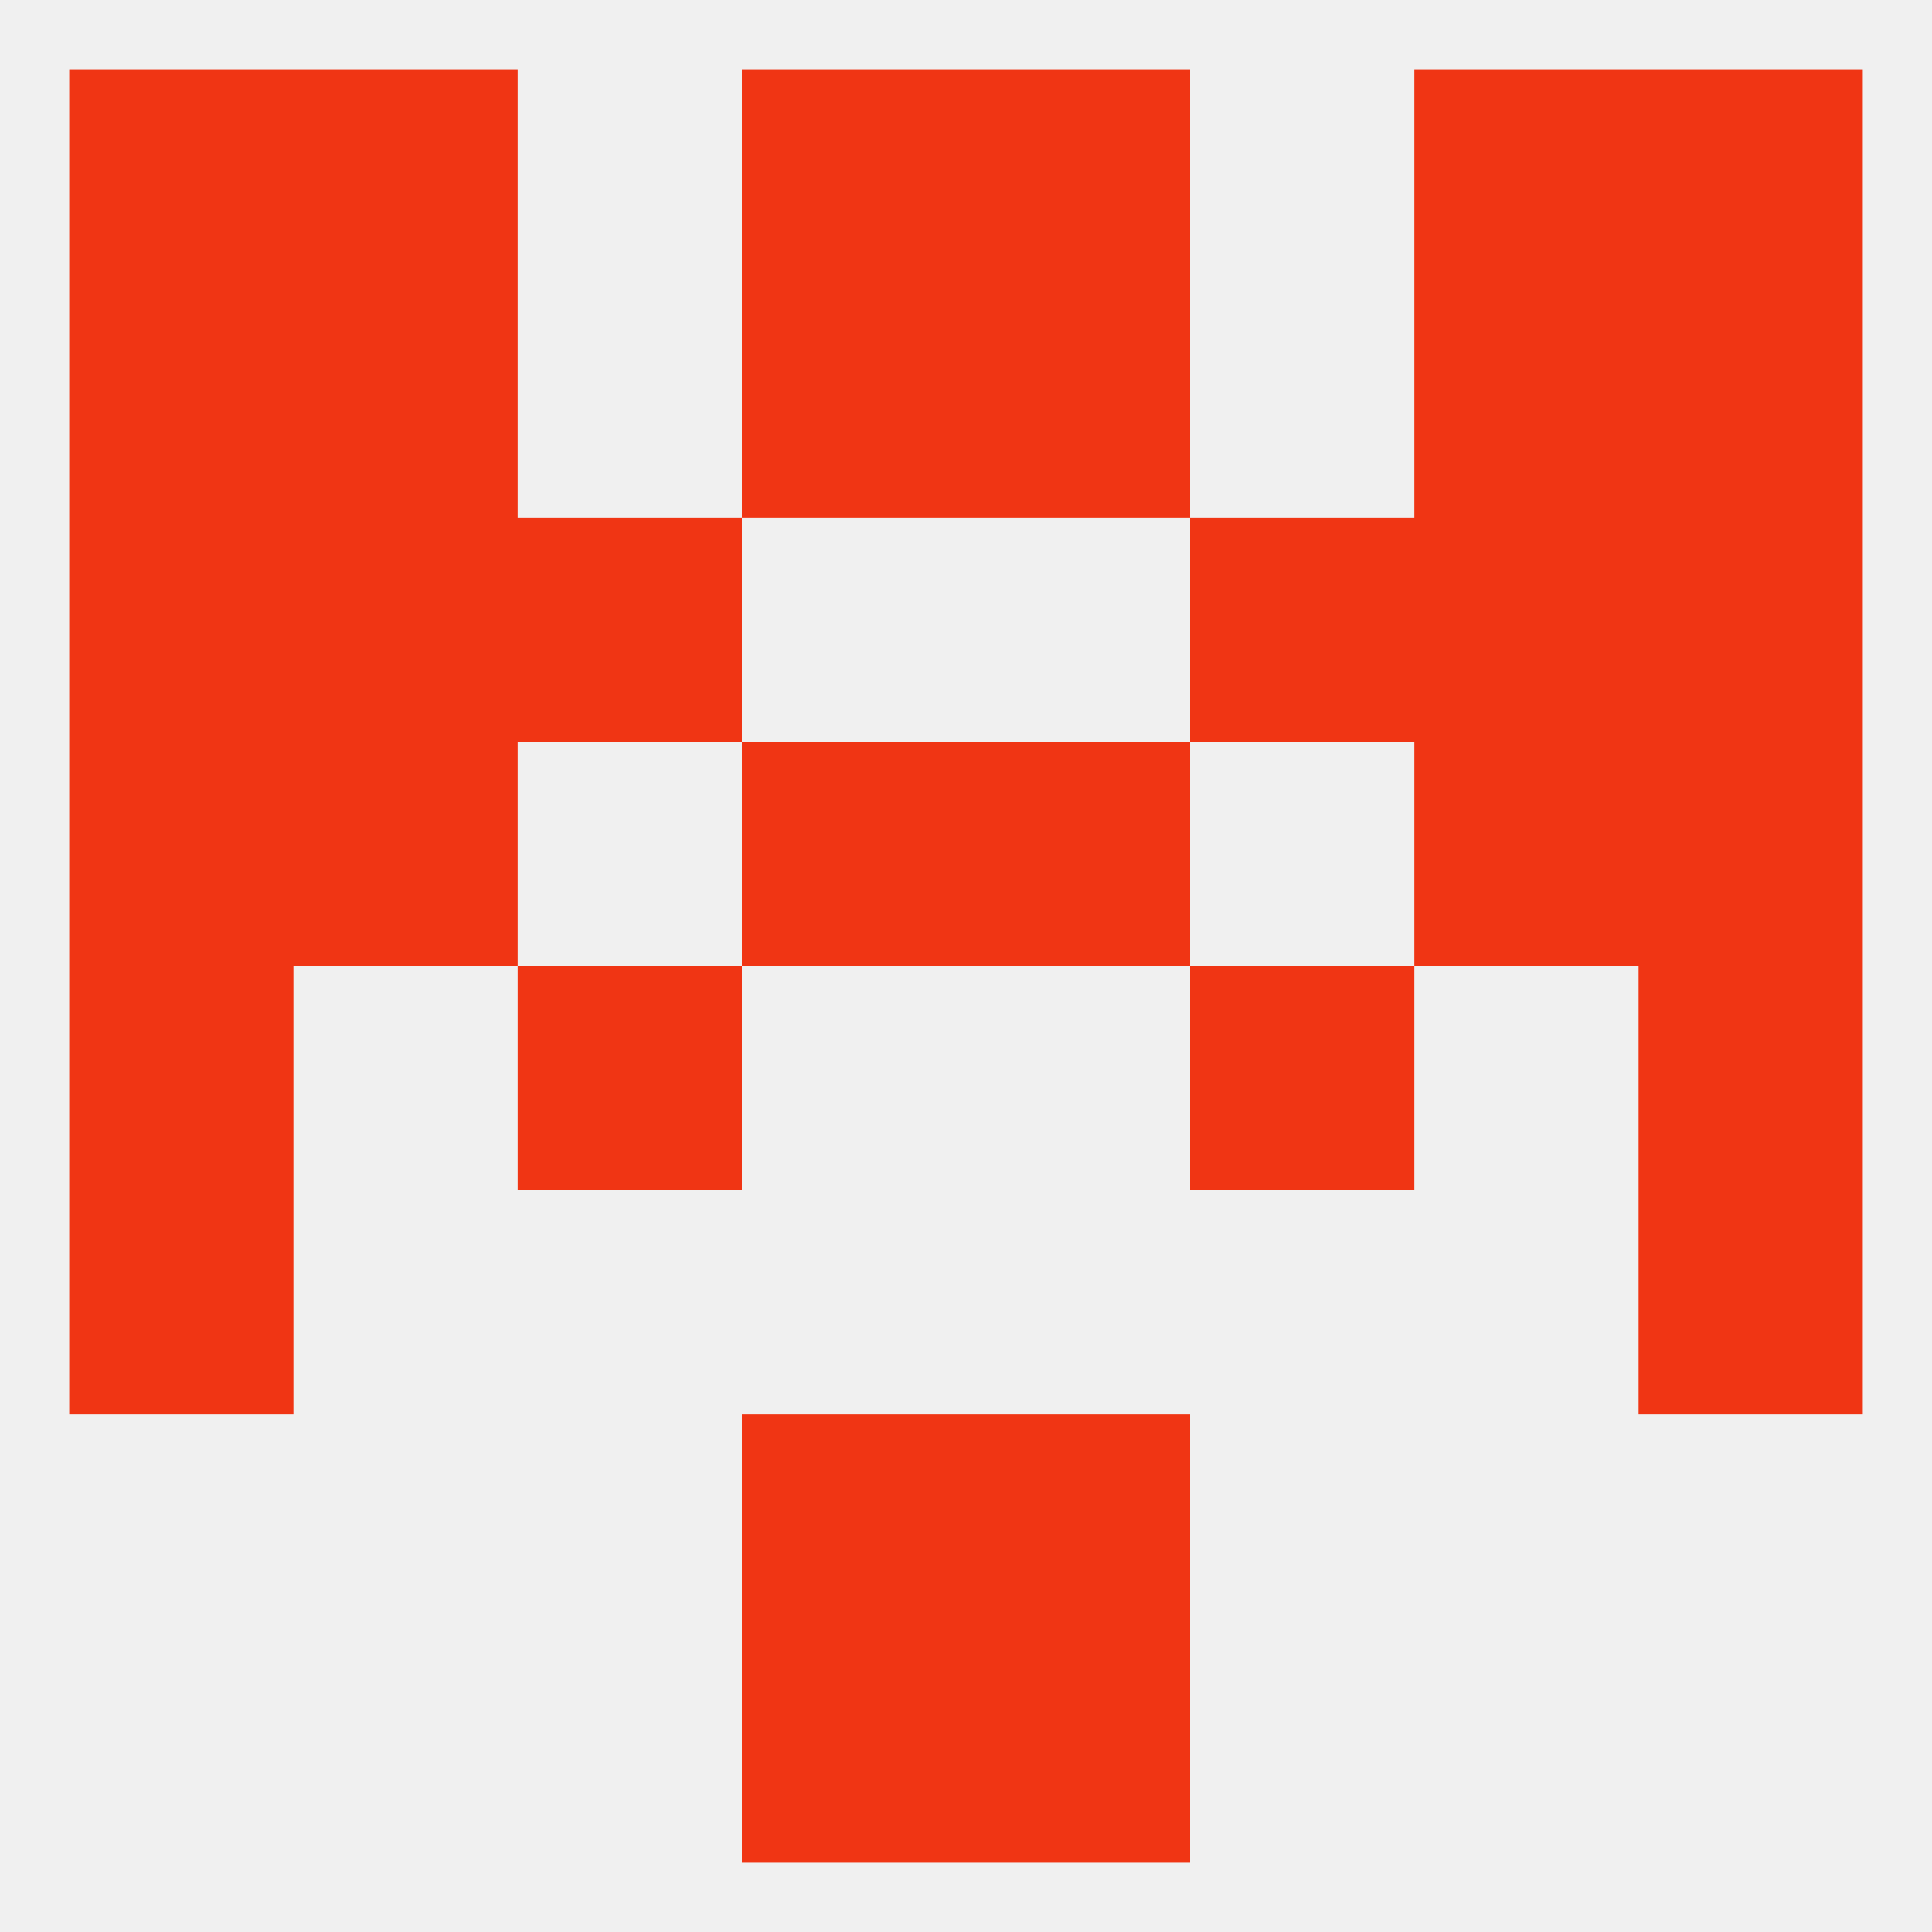
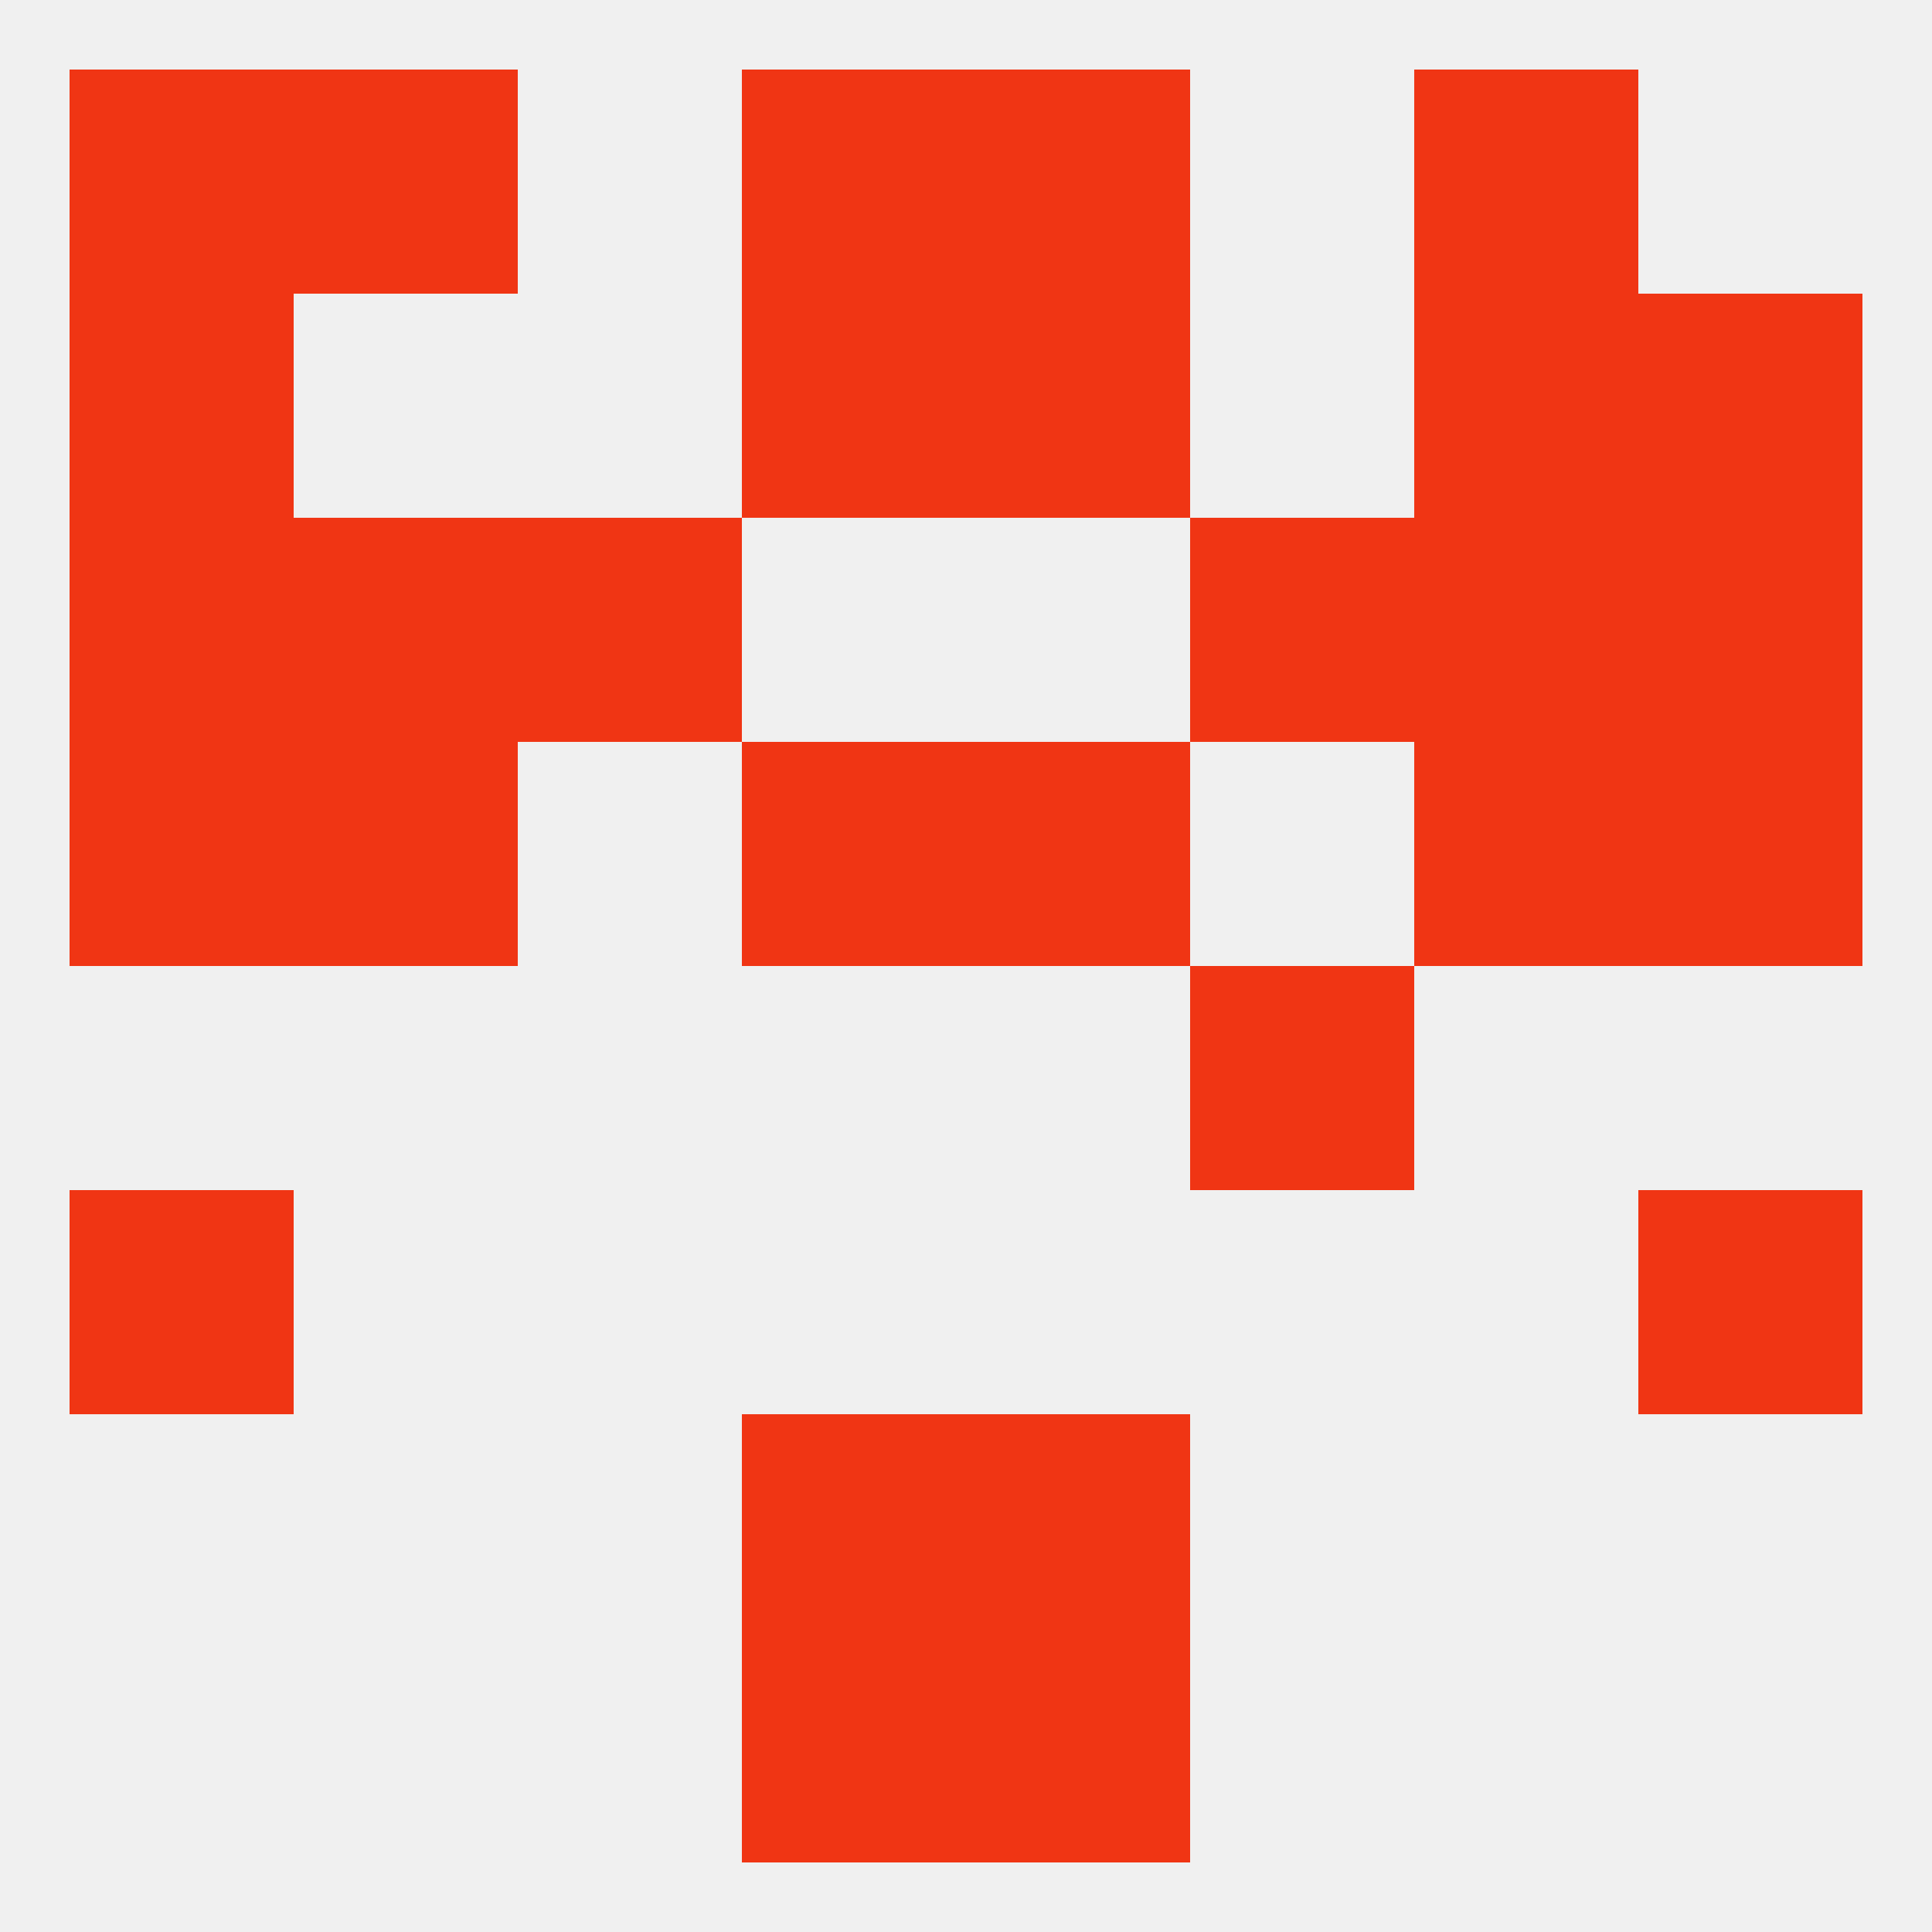
<svg xmlns="http://www.w3.org/2000/svg" version="1.1" baseprofile="full" width="250" height="250" viewBox="0 0 250 250">
  <rect width="100%" height="100%" fill="rgba(240,240,240,255)" />
  <rect x="9" y="67" width="29" height="29" fill="rgba(240,53,20,255)" />
  <rect x="212" y="67" width="29" height="29" fill="rgba(240,53,20,255)" />
  <rect x="38" y="67" width="29" height="29" fill="rgba(240,53,20,255)" />
  <rect x="183" y="67" width="29" height="29" fill="rgba(240,53,20,255)" />
  <rect x="67" y="67" width="29" height="29" fill="rgba(240,53,20,255)" />
  <rect x="154" y="67" width="29" height="29" fill="rgba(240,53,20,255)" />
  <rect x="212" y="154" width="29" height="29" fill="rgba(240,53,20,255)" />
  <rect x="9" y="154" width="29" height="29" fill="rgba(240,53,20,255)" />
  <rect x="96" y="183" width="29" height="29" fill="rgba(240,53,20,255)" />
  <rect x="125" y="183" width="29" height="29" fill="rgba(240,53,20,255)" />
  <rect x="96" y="212" width="29" height="29" fill="rgba(240,53,20,255)" />
  <rect x="125" y="212" width="29" height="29" fill="rgba(240,53,20,255)" />
  <rect x="96" y="9" width="29" height="29" fill="rgba(240,53,20,255)" />
  <rect x="125" y="9" width="29" height="29" fill="rgba(240,53,20,255)" />
  <rect x="38" y="9" width="29" height="29" fill="rgba(240,53,20,255)" />
  <rect x="183" y="9" width="29" height="29" fill="rgba(240,53,20,255)" />
  <rect x="9" y="9" width="29" height="29" fill="rgba(240,53,20,255)" />
-   <rect x="212" y="9" width="29" height="29" fill="rgba(240,53,20,255)" />
  <rect x="96" y="38" width="29" height="29" fill="rgba(240,53,20,255)" />
  <rect x="125" y="38" width="29" height="29" fill="rgba(240,53,20,255)" />
  <rect x="9" y="38" width="29" height="29" fill="rgba(240,53,20,255)" />
  <rect x="212" y="38" width="29" height="29" fill="rgba(240,53,20,255)" />
-   <rect x="38" y="38" width="29" height="29" fill="rgba(240,53,20,255)" />
  <rect x="183" y="38" width="29" height="29" fill="rgba(240,53,20,255)" />
-   <rect x="67" y="125" width="29" height="29" fill="rgba(240,53,20,255)" />
  <rect x="154" y="125" width="29" height="29" fill="rgba(240,53,20,255)" />
-   <rect x="9" y="125" width="29" height="29" fill="rgba(240,53,20,255)" />
-   <rect x="212" y="125" width="29" height="29" fill="rgba(240,53,20,255)" />
  <rect x="183" y="96" width="29" height="29" fill="rgba(240,53,20,255)" />
  <rect x="96" y="96" width="29" height="29" fill="rgba(240,53,20,255)" />
  <rect x="125" y="96" width="29" height="29" fill="rgba(240,53,20,255)" />
  <rect x="9" y="96" width="29" height="29" fill="rgba(240,53,20,255)" />
  <rect x="212" y="96" width="29" height="29" fill="rgba(240,53,20,255)" />
  <rect x="38" y="96" width="29" height="29" fill="rgba(240,53,20,255)" />
</svg>